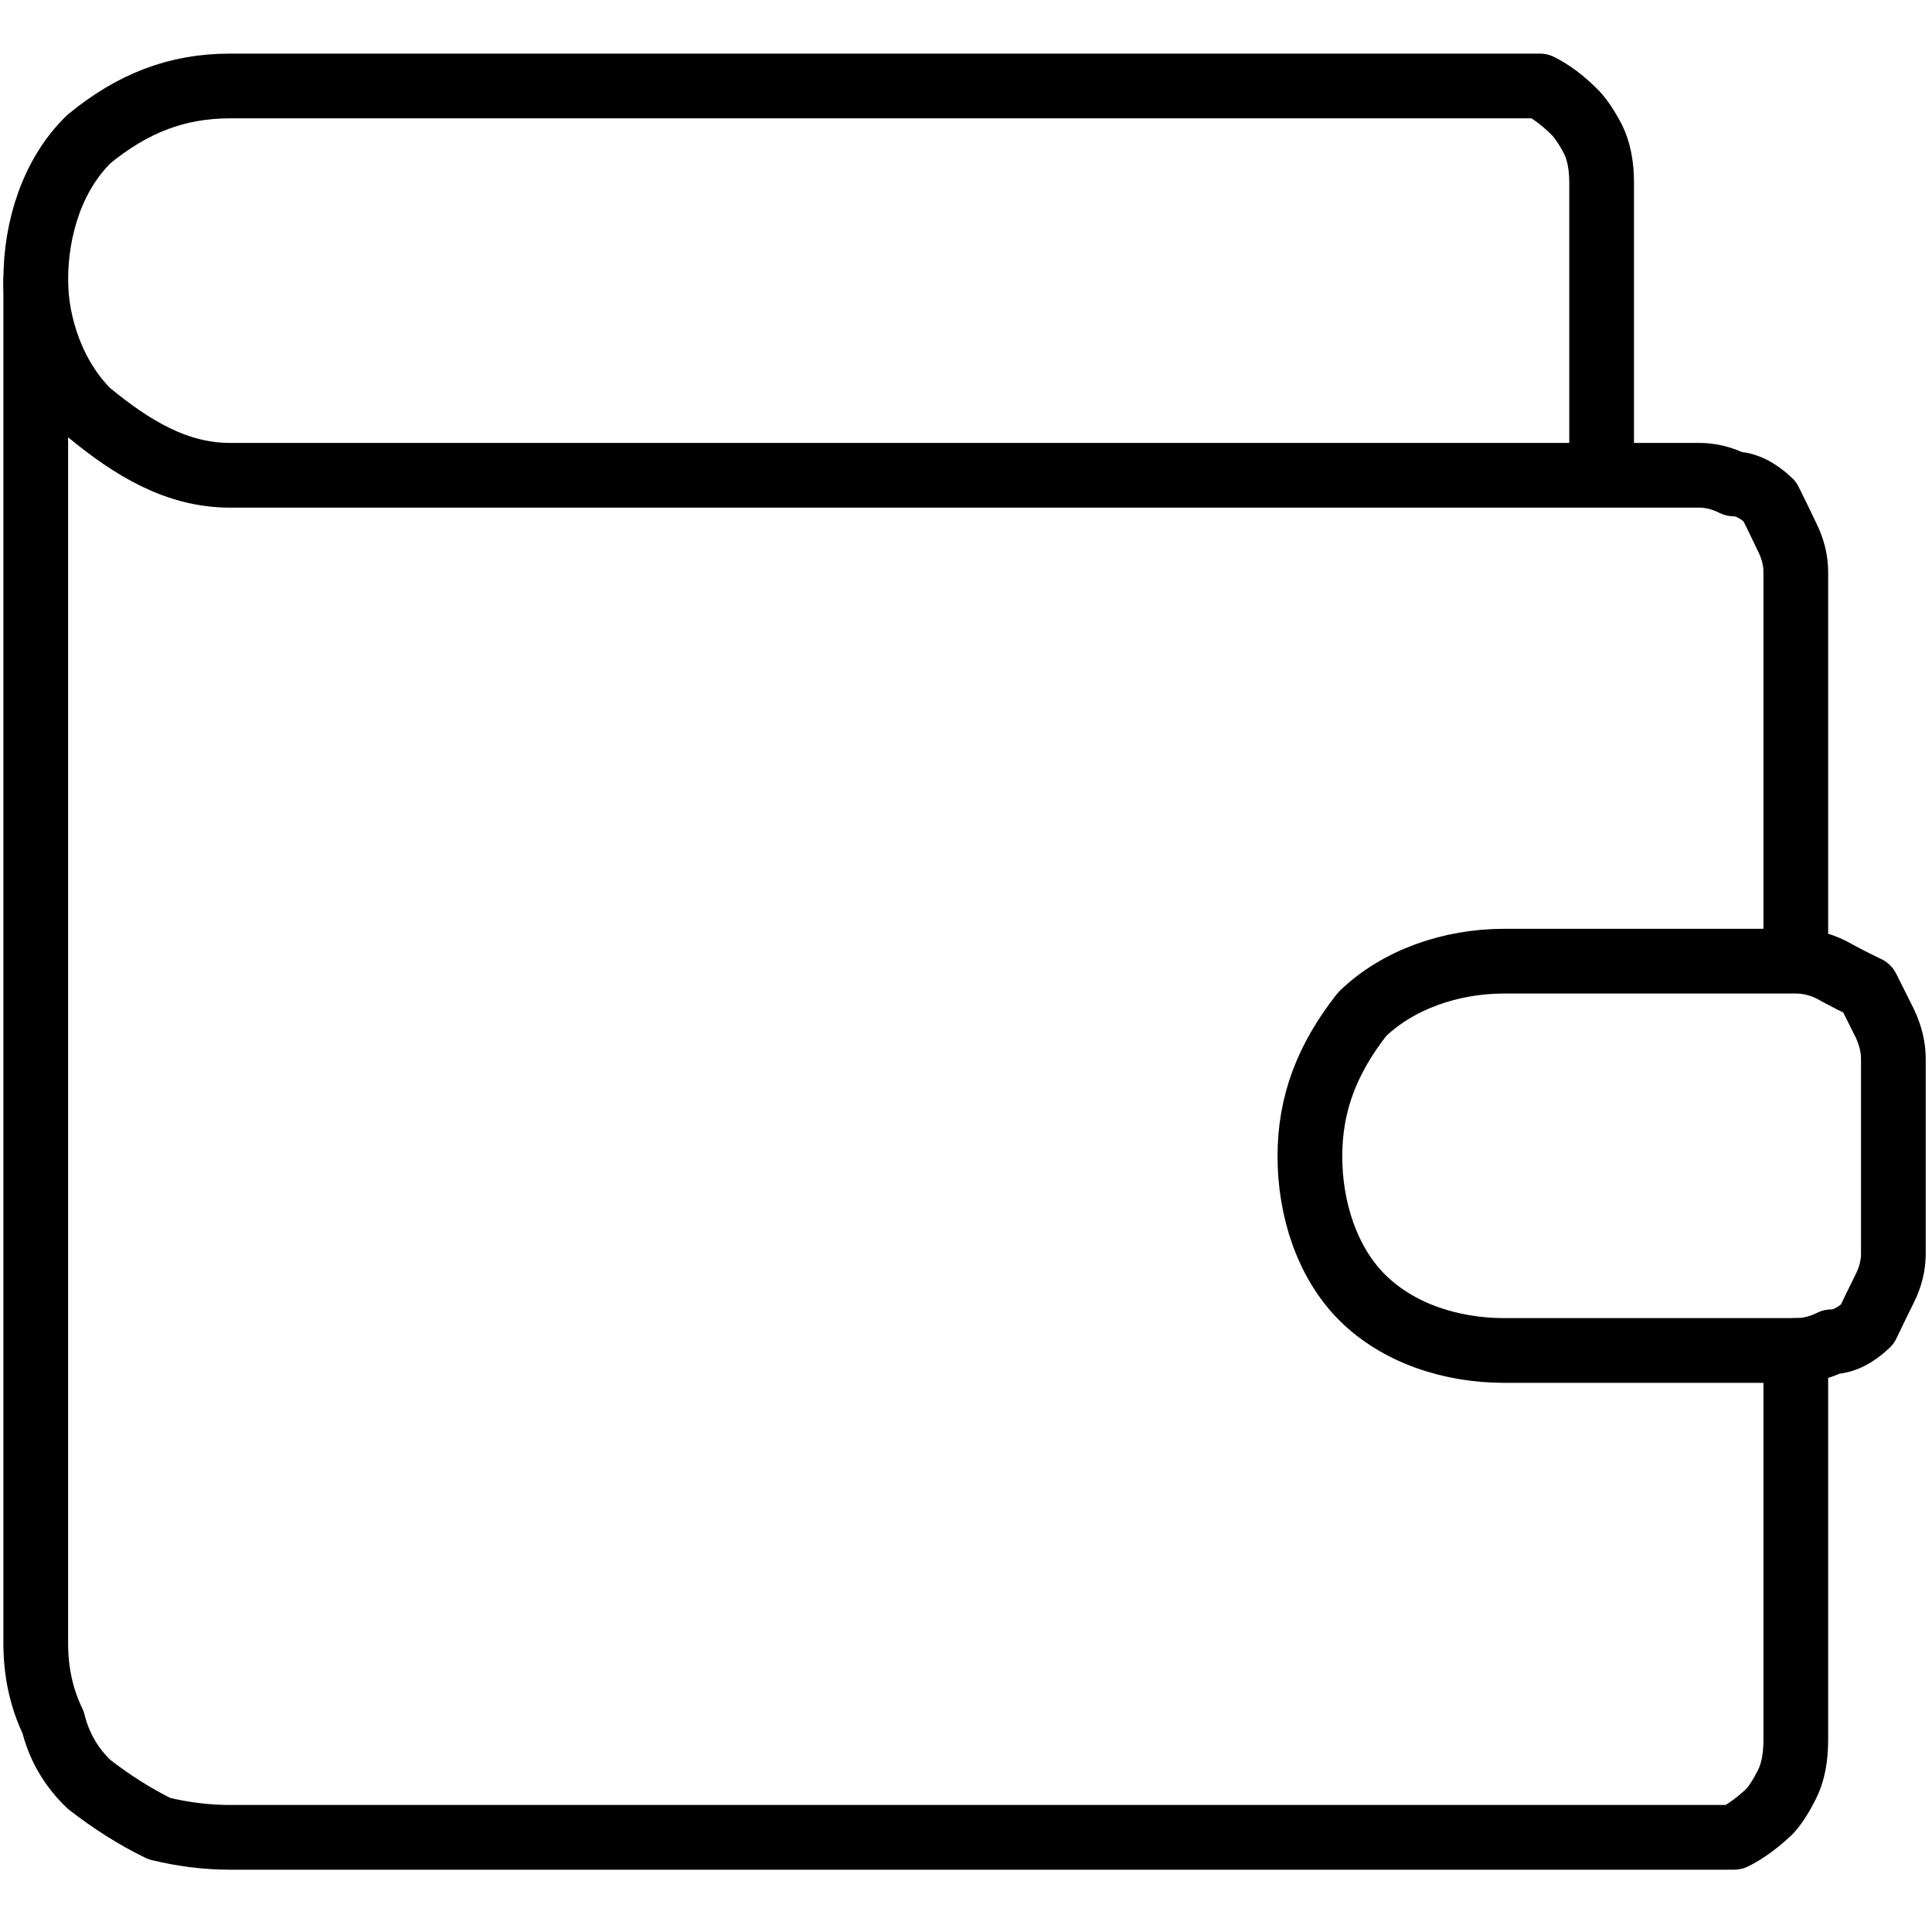
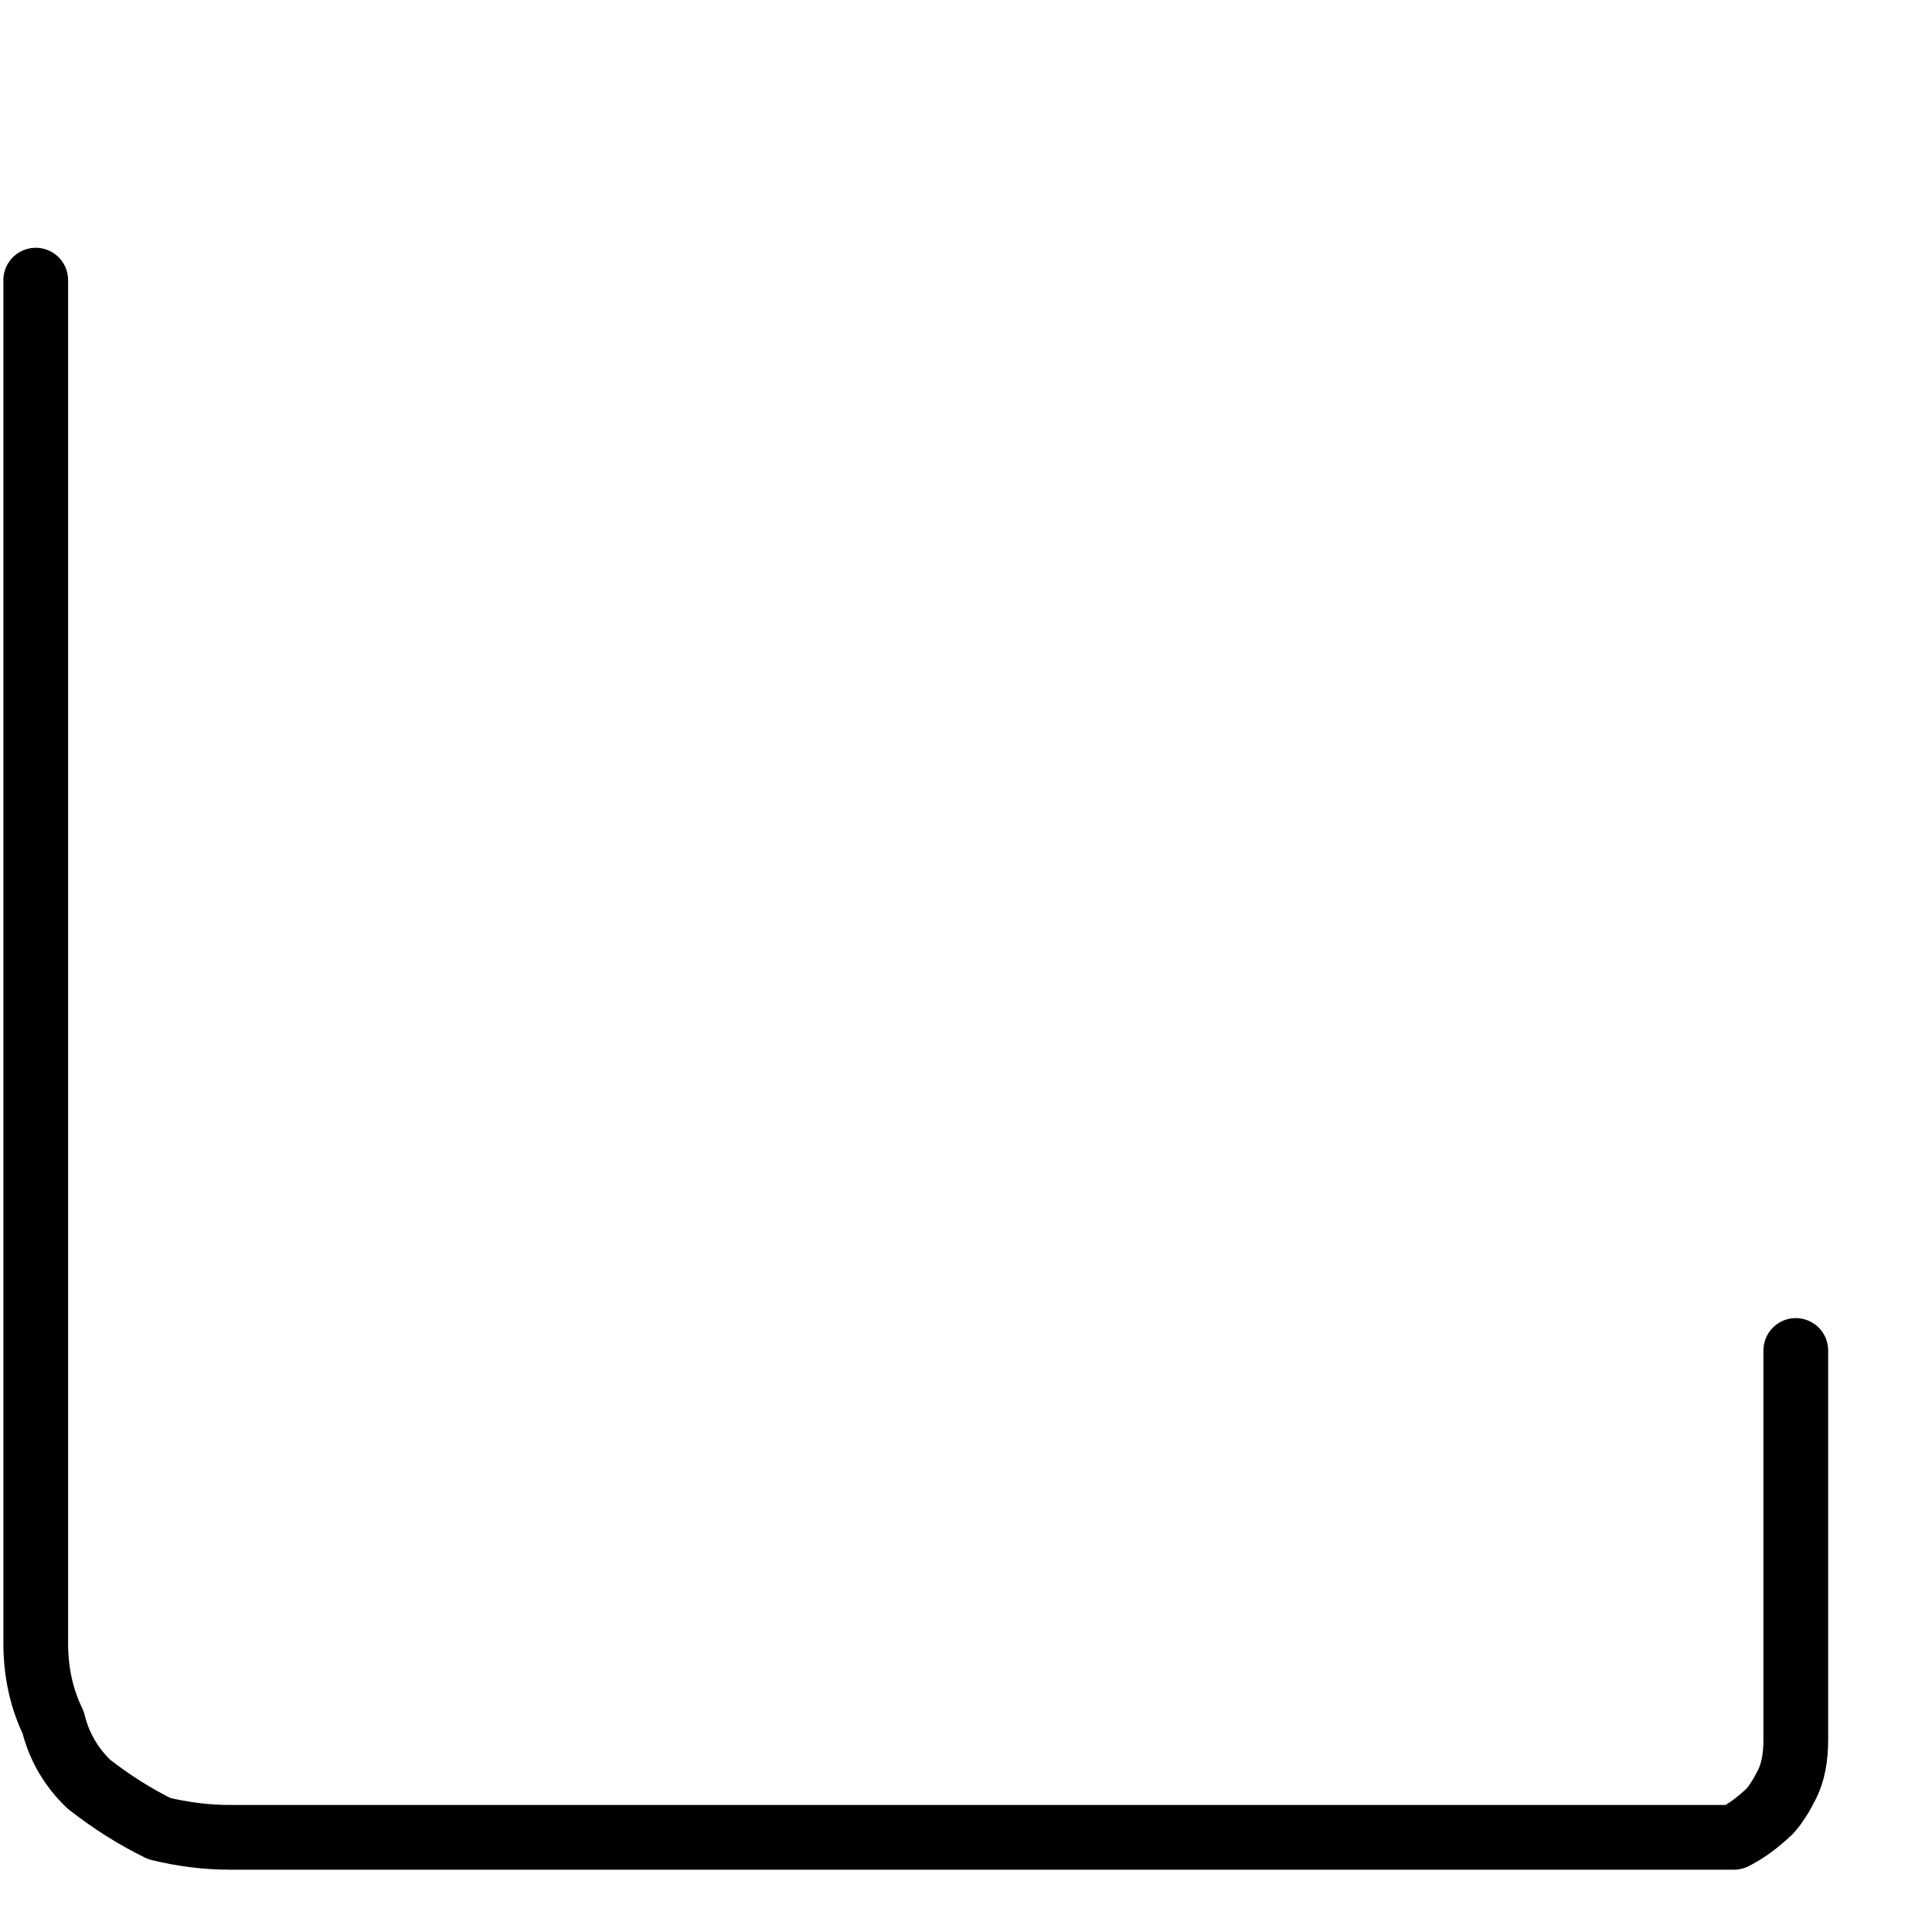
<svg xmlns="http://www.w3.org/2000/svg" height="200" width="200" viewBox="0 0 200 200" version="1.2">
  <style>.a{fill:none;stroke:#000;stroke-linecap:round;stroke-linejoin:round;stroke-width:6.7}</style>
-   <path d="m165.8 49.2v-30.3q0-2.7-0.9-4.5-1-1.9-1.9-2.8-1.8-1.8-3.6-2.7-1.9 0-3.7 0h-131.9c-5.5 0-10.1 1.8-14.6 5.5-3.7 3.6-5.5 9.1-5.5 14.6 0 4.6 1.8 10.1 5.5 13.7 4.5 3.7 9.1 6.5 14.6 6.5h152.1q1.8 0 3.6 0.9 1.8 0 3.7 1.8 0.9 1.8 1.8 3.7 0.9 1.8 0.9 3.6v40.3h-30.2c-5.5 0-11 1.9-14.7 5.5-3.6 4.6-5.4 9.2-5.4 14.7 0 5.5 1.8 11 5.4 14.6 3.7 3.7 9.2 5.5 14.7 5.5h30.2q1.9 0 3.7-0.9 1.8 0 3.7-1.8 0.9-1.9 1.8-3.7 0.9-1.8 0.9-3.6v-20.2q0-1.8-0.9-3.7-0.9-1.8-1.8-3.6-1.9-0.9-3.7-1.9-1.8-0.9-3.7-0.9" class="a" />
  <path d="m3.7 29v141.1q0 4.5 1.8 8.2 0.9 3.7 3.7 6.4 3.6 2.8 7.3 4.6 3.7 0.9 7.3 0.9h152.1q1.8 0 3.6 0 1.8-0.9 3.7-2.7 0.9-1 1.8-2.8 0.9-1.8 0.9-4.6v-40.3" class="a" />
</svg>